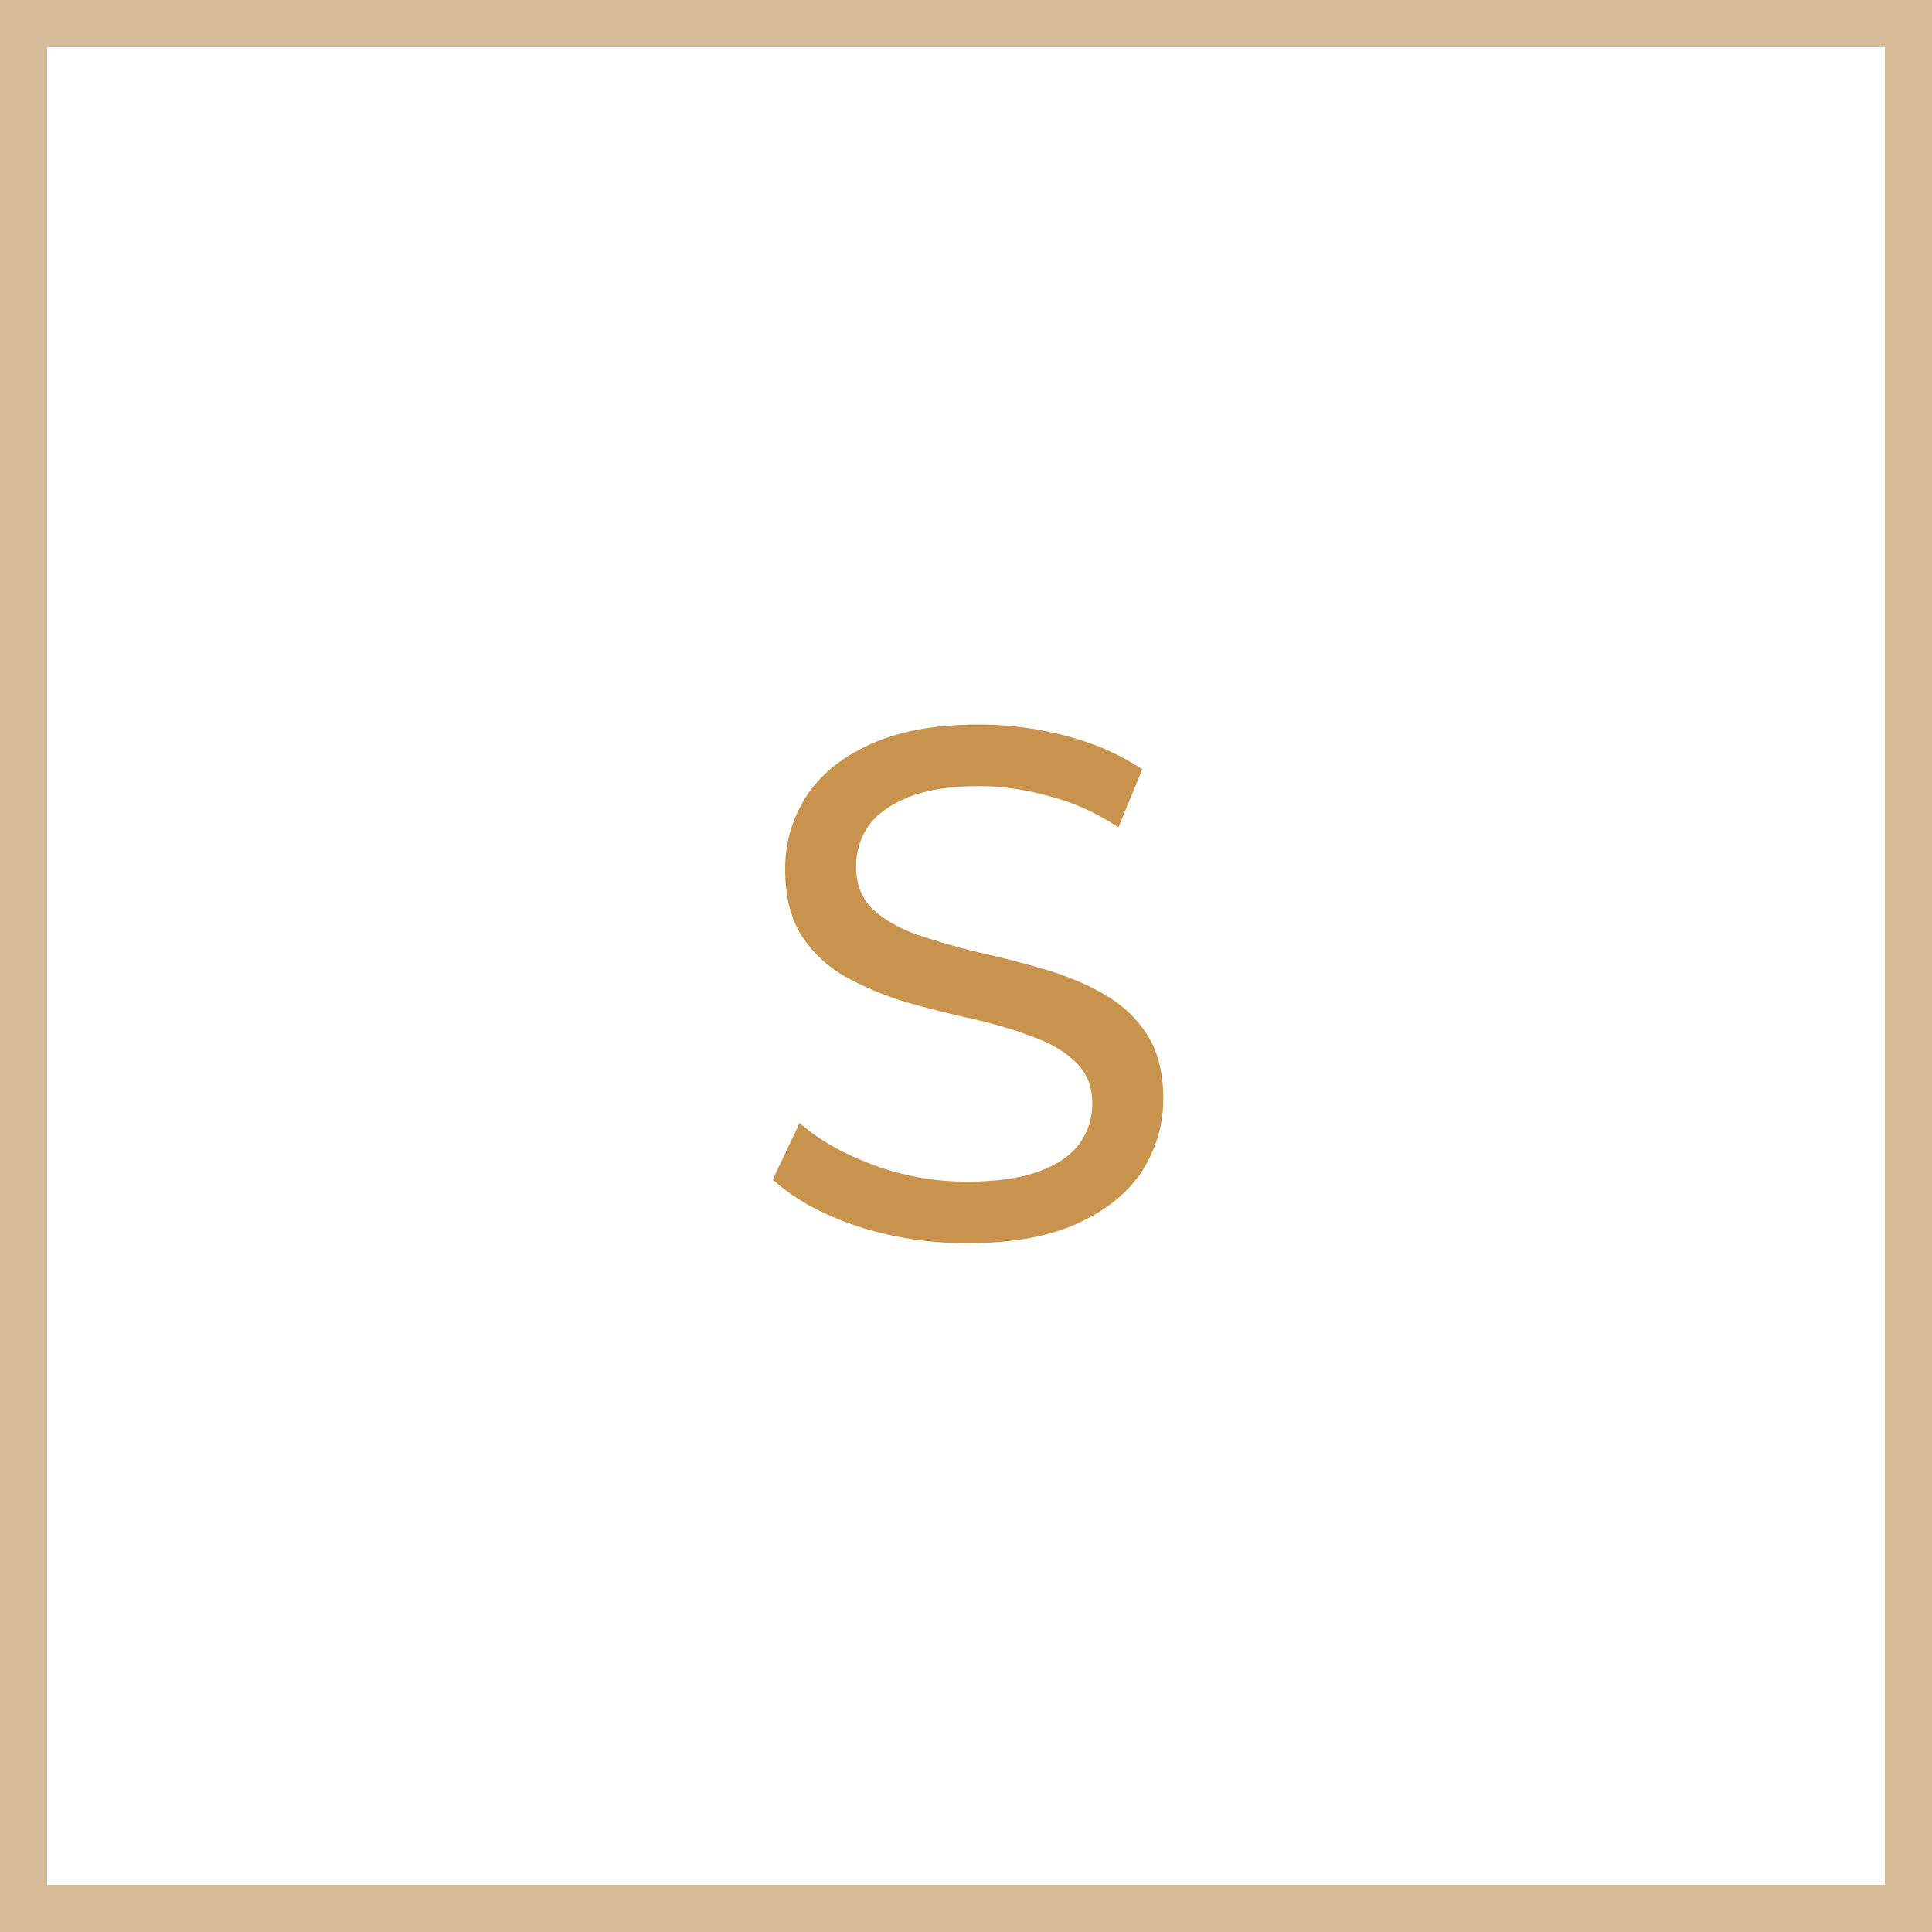
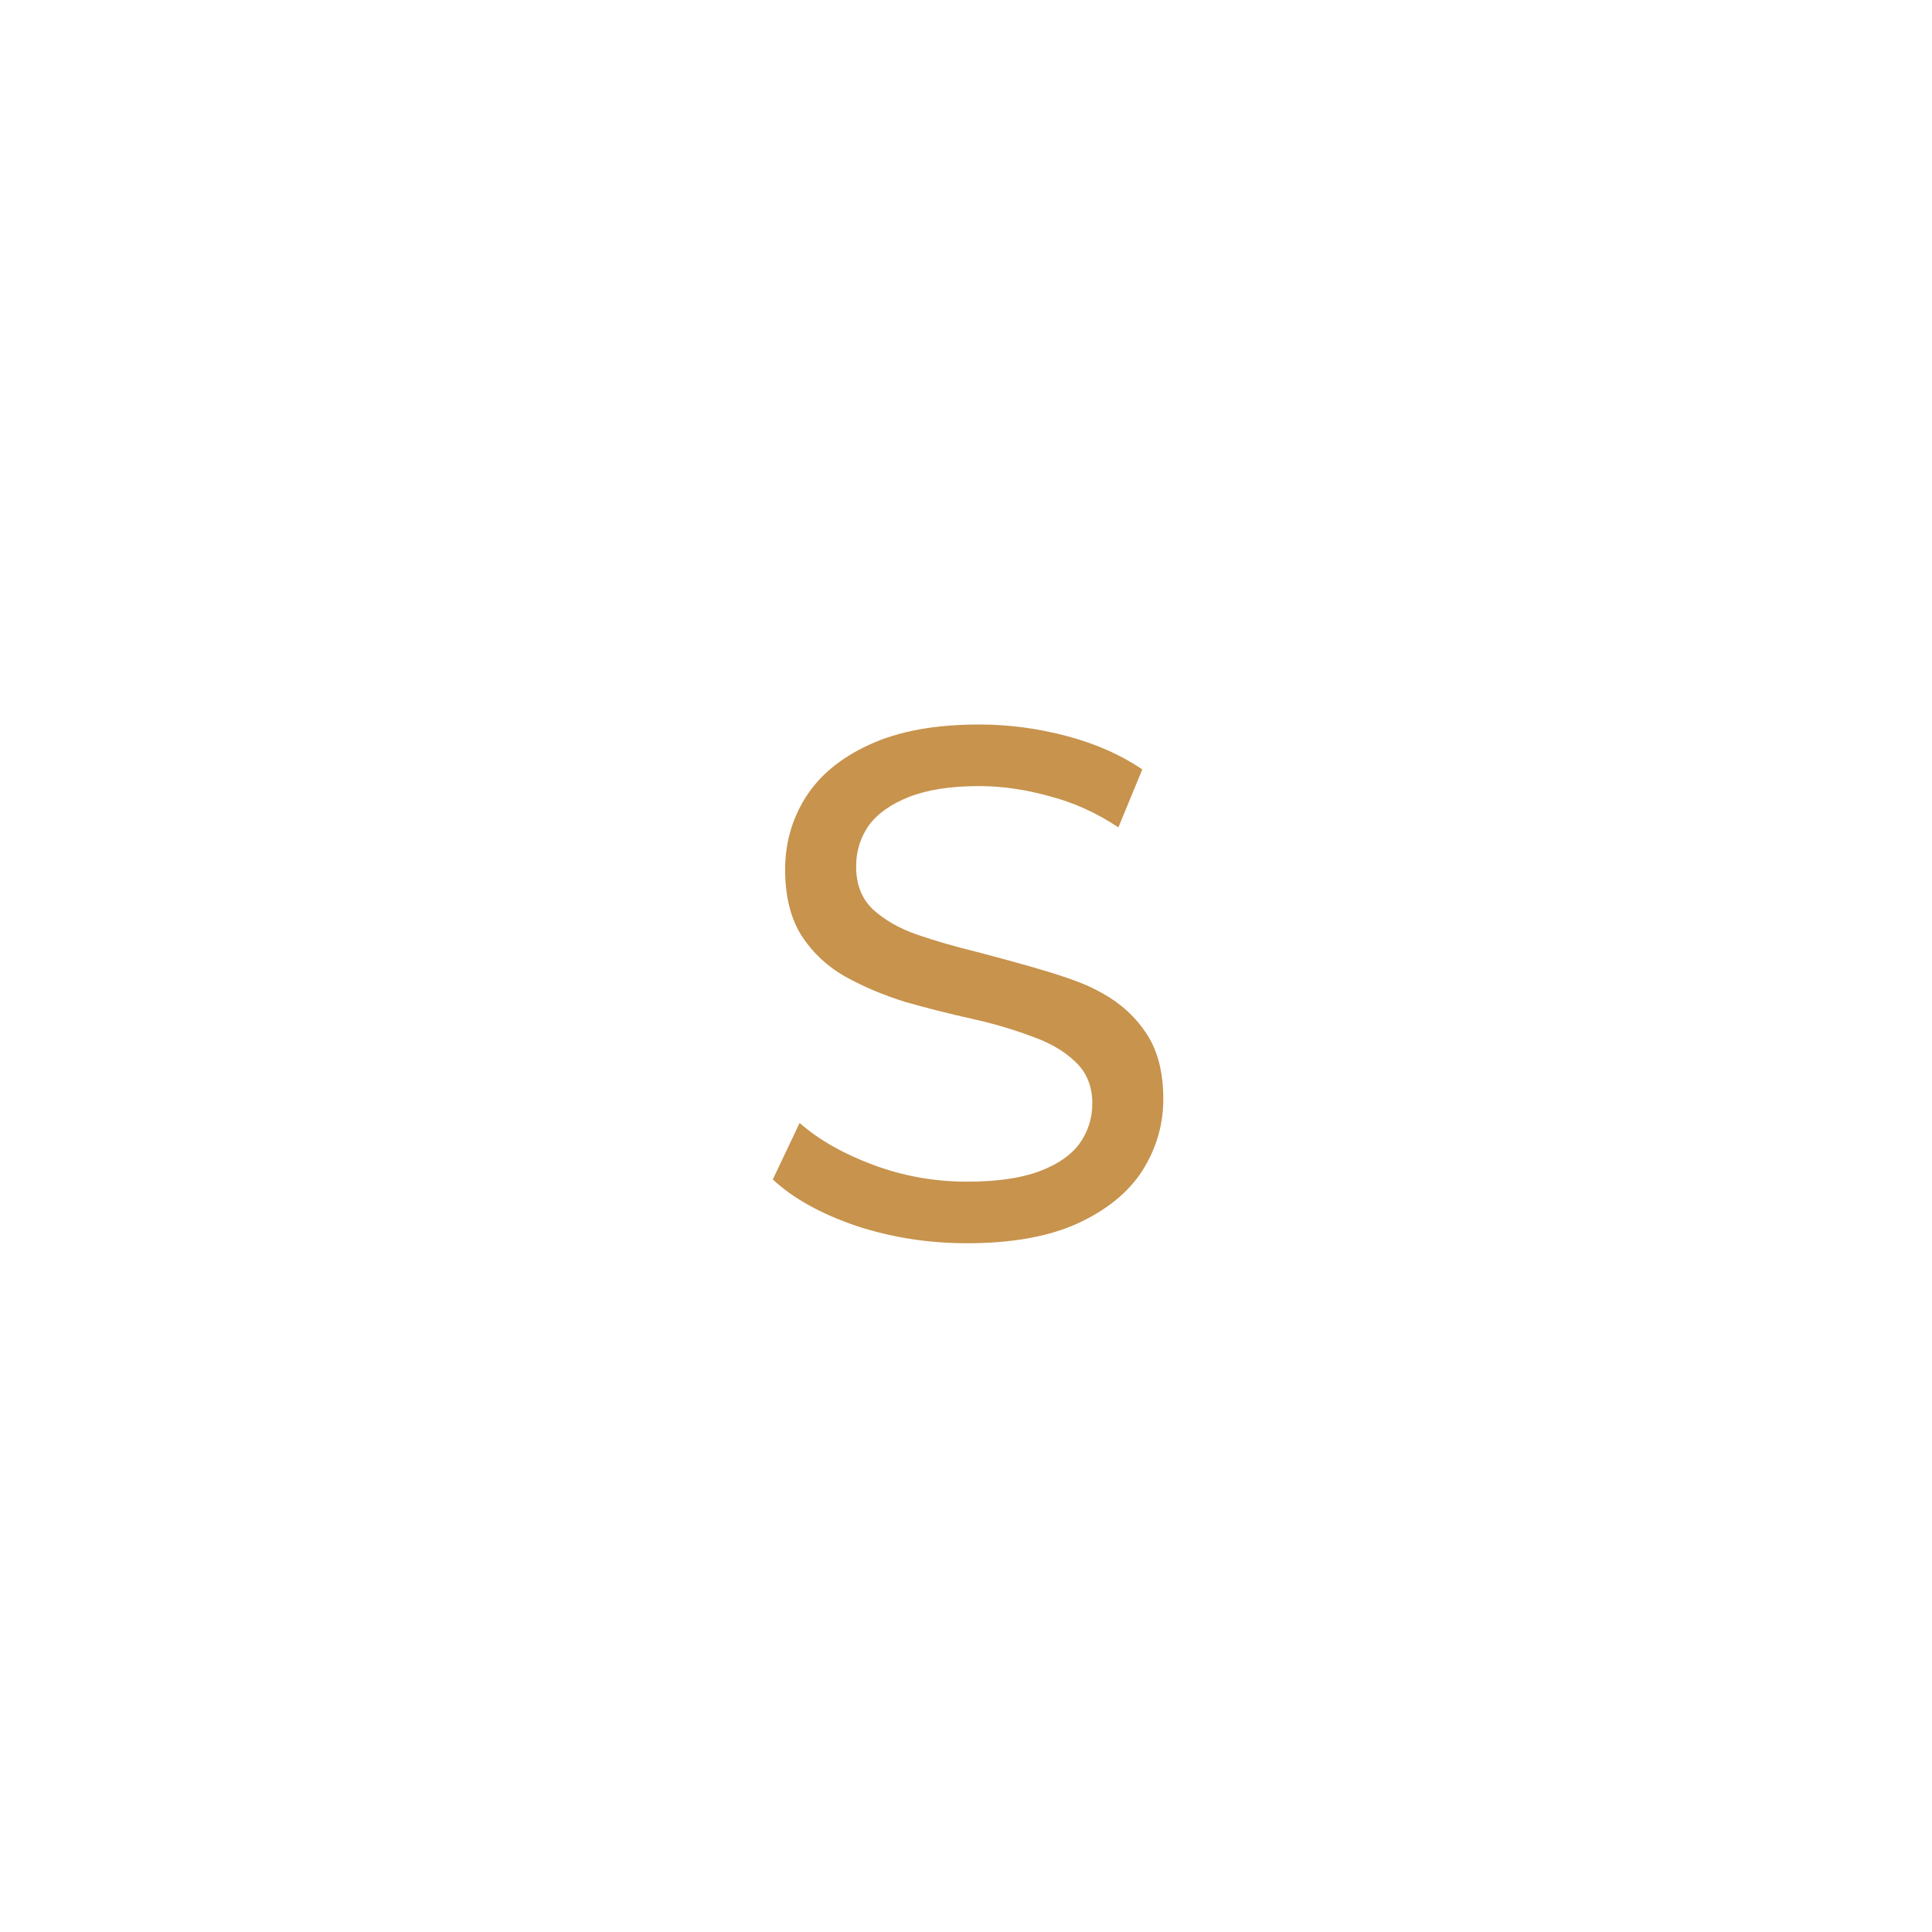
<svg xmlns="http://www.w3.org/2000/svg" width="40" height="40" viewBox="0 0 40 40" fill="none">
-   <path d="M20.02 25.74C19.22 25.74 18.455 25.62 17.725 25.38C16.995 25.13 16.42 24.81 16 24.42L16.555 23.25C16.955 23.6 17.465 23.89 18.085 24.12C18.705 24.35 19.35 24.465 20.02 24.465C20.63 24.465 21.125 24.395 21.505 24.255C21.885 24.115 22.165 23.925 22.345 23.685C22.525 23.435 22.615 23.155 22.615 22.845C22.615 22.485 22.495 22.195 22.255 21.975C22.025 21.755 21.72 21.58 21.34 21.45C20.97 21.31 20.56 21.19 20.11 21.09C19.66 20.99 19.205 20.875 18.745 20.745C18.295 20.605 17.88 20.43 17.5 20.22C17.13 20.01 16.83 19.73 16.6 19.38C16.37 19.02 16.255 18.56 16.255 18C16.255 17.46 16.395 16.965 16.675 16.515C16.965 16.055 17.405 15.69 17.995 15.42C18.595 15.14 19.355 15 20.275 15C20.885 15 21.49 15.08 22.09 15.24C22.69 15.4 23.21 15.63 23.65 15.93L23.155 17.13C22.705 16.83 22.23 16.615 21.73 16.485C21.23 16.345 20.745 16.275 20.275 16.275C19.685 16.275 19.2 16.35 18.82 16.5C18.44 16.65 18.16 16.85 17.98 17.1C17.81 17.35 17.725 17.63 17.725 17.94C17.725 18.31 17.84 18.605 18.07 18.825C18.31 19.045 18.615 19.22 18.985 19.35C19.365 19.48 19.78 19.6 20.23 19.71C20.68 19.81 21.13 19.925 21.58 20.055C22.04 20.185 22.455 20.355 22.825 20.565C23.205 20.775 23.51 21.055 23.74 21.405C23.97 21.755 24.085 22.205 24.085 22.755C24.085 23.285 23.94 23.78 23.65 24.24C23.36 24.69 22.91 25.055 22.3 25.335C21.7 25.605 20.94 25.74 20.02 25.74Z" fill="#C7934D" />
-   <path fill-rule="evenodd" clip-rule="evenodd" d="M0 0H40V40H0V0ZM0.976 0.976V39.024H39.024V0.976H0.976Z" fill="#D6BC99" />
+   <path d="M20.02 25.74C19.22 25.74 18.455 25.62 17.725 25.38C16.995 25.13 16.42 24.81 16 24.42L16.555 23.25C16.955 23.6 17.465 23.89 18.085 24.12C18.705 24.35 19.35 24.465 20.02 24.465C20.63 24.465 21.125 24.395 21.505 24.255C21.885 24.115 22.165 23.925 22.345 23.685C22.525 23.435 22.615 23.155 22.615 22.845C22.615 22.485 22.495 22.195 22.255 21.975C22.025 21.755 21.72 21.58 21.34 21.45C20.97 21.31 20.56 21.19 20.11 21.09C19.66 20.99 19.205 20.875 18.745 20.745C18.295 20.605 17.88 20.43 17.5 20.22C17.13 20.01 16.83 19.73 16.6 19.38C16.37 19.02 16.255 18.56 16.255 18C16.255 17.46 16.395 16.965 16.675 16.515C16.965 16.055 17.405 15.69 17.995 15.42C18.595 15.14 19.355 15 20.275 15C20.885 15 21.49 15.08 22.09 15.24C22.69 15.4 23.21 15.63 23.65 15.93L23.155 17.13C22.705 16.83 22.23 16.615 21.73 16.485C21.23 16.345 20.745 16.275 20.275 16.275C19.685 16.275 19.2 16.35 18.82 16.5C18.44 16.65 18.16 16.85 17.98 17.1C17.81 17.35 17.725 17.63 17.725 17.94C17.725 18.31 17.84 18.605 18.07 18.825C18.31 19.045 18.615 19.22 18.985 19.35C19.365 19.48 19.78 19.6 20.23 19.71C22.04 20.185 22.455 20.355 22.825 20.565C23.205 20.775 23.51 21.055 23.74 21.405C23.97 21.755 24.085 22.205 24.085 22.755C24.085 23.285 23.94 23.78 23.65 24.24C23.36 24.69 22.91 25.055 22.3 25.335C21.7 25.605 20.94 25.74 20.02 25.74Z" fill="#C7934D" />
</svg>